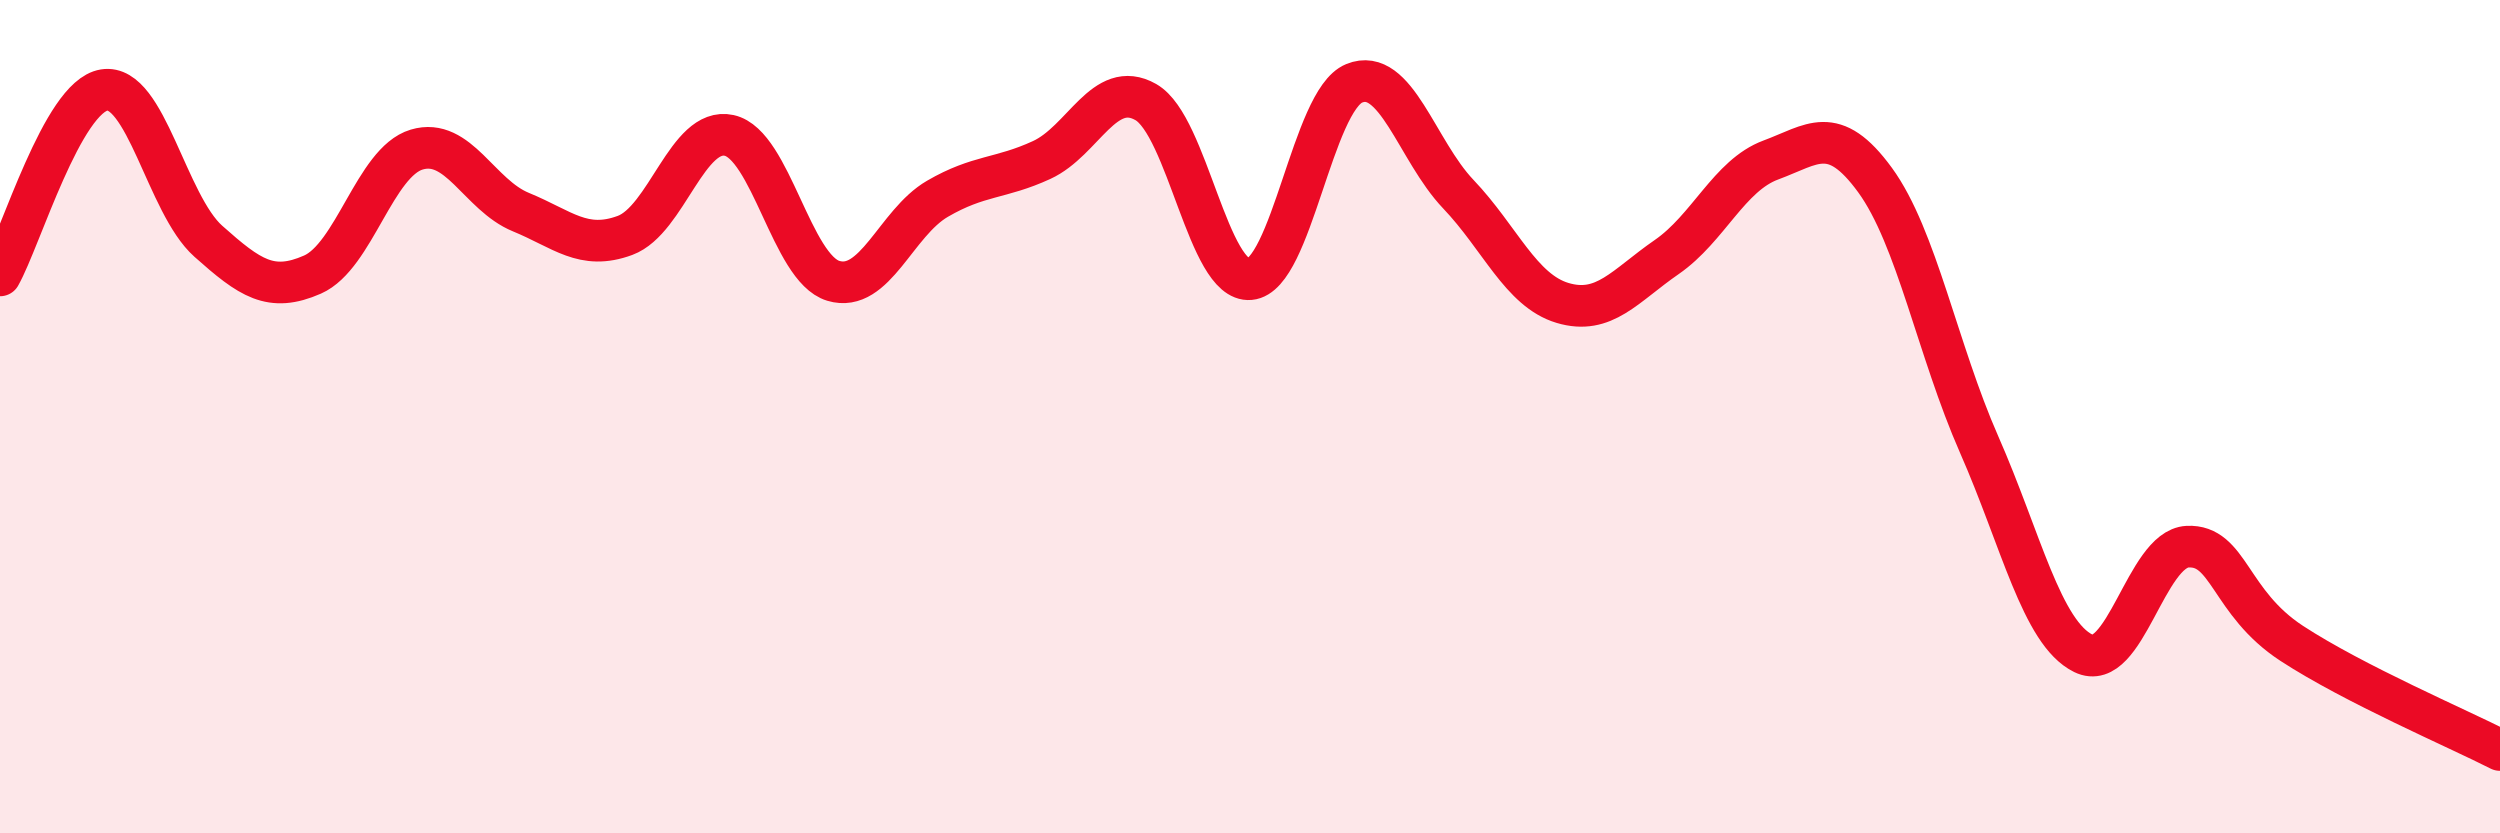
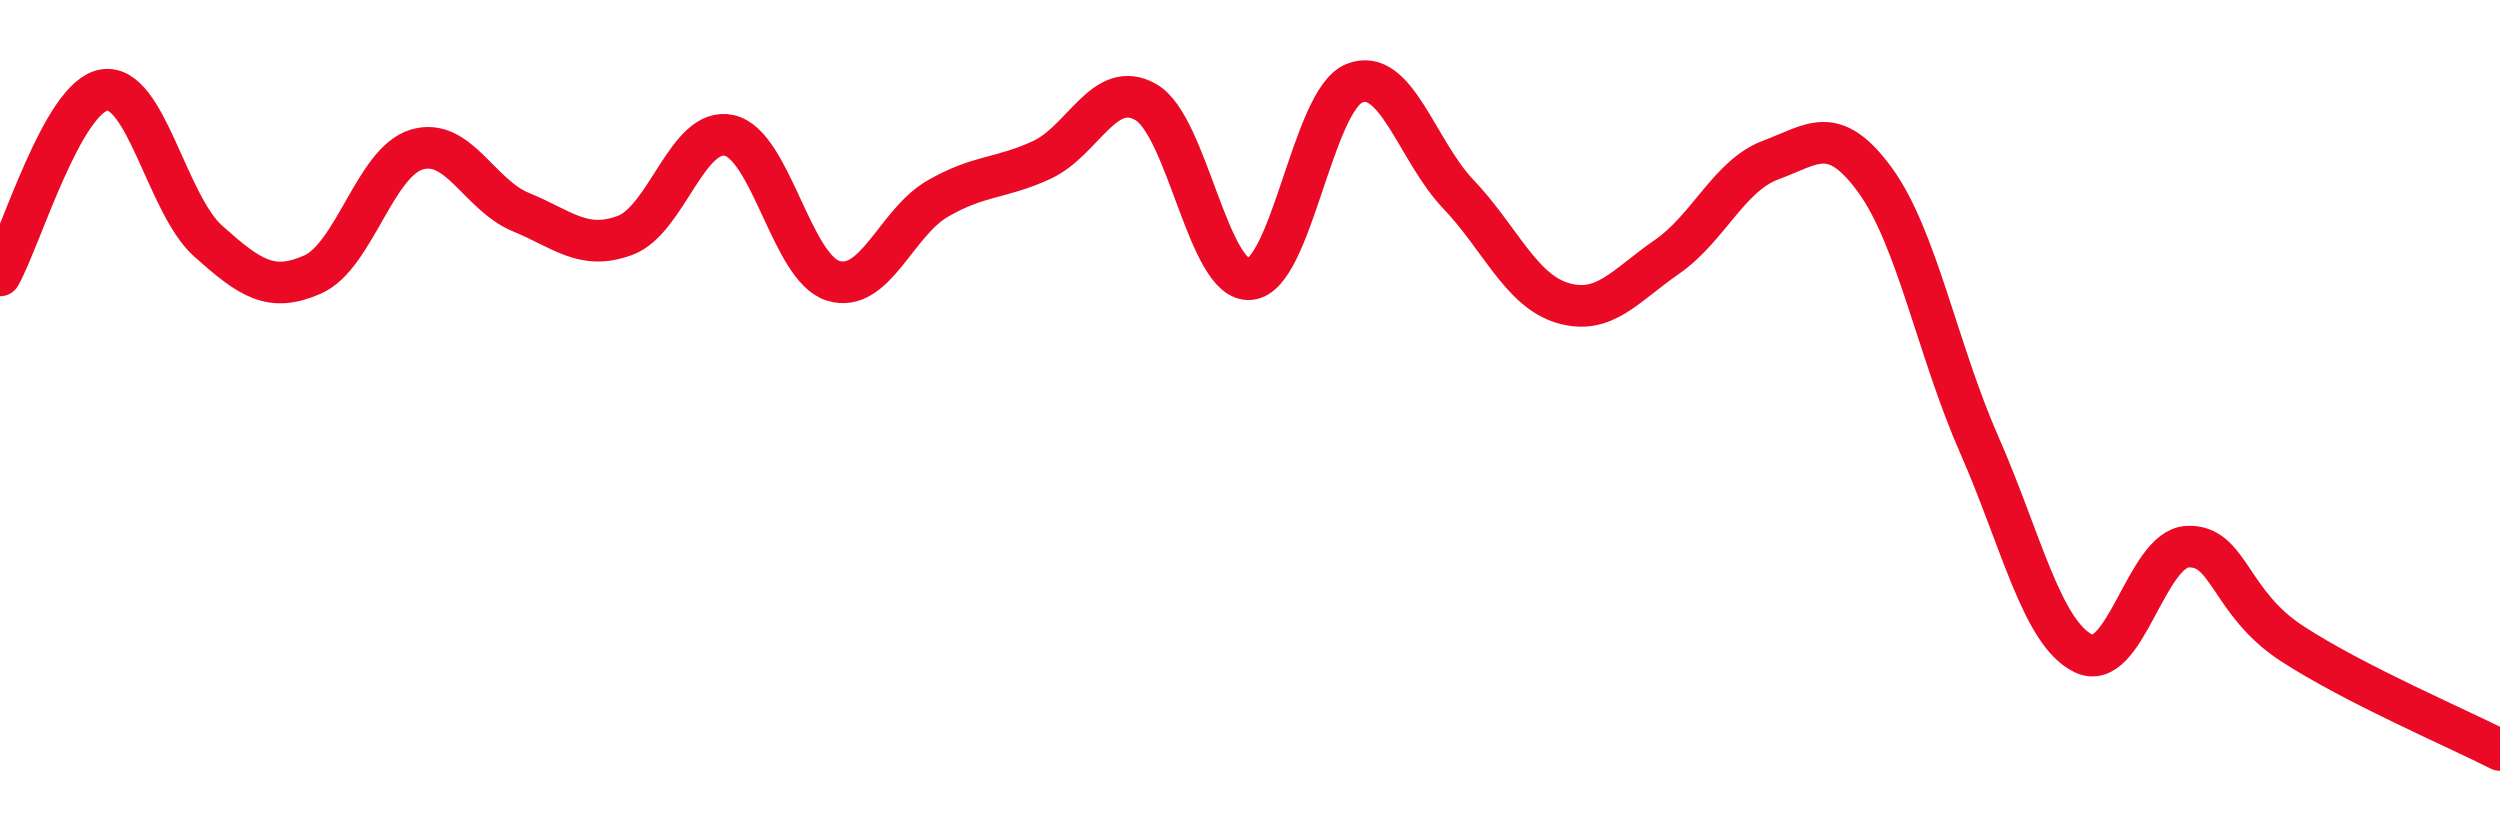
<svg xmlns="http://www.w3.org/2000/svg" width="60" height="20" viewBox="0 0 60 20">
-   <path d="M 0,6.61 C 0.5,5.72 1.5,2.32 2.5,2.16 C 3.5,2 4,4.9 5,5.79 C 6,6.68 6.5,7.03 7.5,6.59 C 8.5,6.15 9,3.89 10,3.59 C 11,3.29 11.5,4.68 12.5,5.09 C 13.5,5.5 14,6.02 15,5.65 C 16,5.28 16.5,3.03 17.5,3.25 C 18.5,3.47 19,6.44 20,6.74 C 21,7.04 21.5,5.35 22.5,4.77 C 23.5,4.19 24,4.3 25,3.84 C 26,3.38 26.5,1.88 27.5,2.45 C 28.5,3.02 29,6.79 30,6.7 C 31,6.61 31.5,2.41 32.5,2 C 33.5,1.59 34,3.61 35,4.66 C 36,5.71 36.5,6.97 37.5,7.27 C 38.5,7.57 39,6.86 40,6.17 C 41,5.48 41.5,4.21 42.5,3.84 C 43.5,3.47 44,2.95 45,4.32 C 46,5.69 46.5,8.4 47.5,10.67 C 48.5,12.94 49,15.19 50,15.68 C 51,16.17 51.5,13.17 52.5,13.12 C 53.5,13.07 53.5,14.46 55,15.44 C 56.5,16.42 59,17.49 60,18L60 20L0 20Z" fill="#EB0A25" opacity="0.1" stroke-linecap="round" stroke-linejoin="round" />
  <path d="M 0,6.61 C 0.5,5.72 1.5,2.32 2.5,2.16 C 3.5,2 4,4.9 5,5.79 C 6,6.68 6.5,7.03 7.5,6.59 C 8.5,6.15 9,3.89 10,3.59 C 11,3.29 11.5,4.68 12.5,5.09 C 13.5,5.5 14,6.02 15,5.65 C 16,5.28 16.5,3.03 17.5,3.25 C 18.5,3.47 19,6.44 20,6.74 C 21,7.04 21.5,5.35 22.5,4.77 C 23.5,4.19 24,4.3 25,3.84 C 26,3.38 26.5,1.88 27.5,2.45 C 28.5,3.02 29,6.79 30,6.7 C 31,6.61 31.5,2.41 32.5,2 C 33.5,1.59 34,3.61 35,4.66 C 36,5.71 36.5,6.97 37.5,7.27 C 38.5,7.57 39,6.86 40,6.17 C 41,5.48 41.5,4.21 42.5,3.84 C 43.5,3.47 44,2.95 45,4.32 C 46,5.69 46.5,8.4 47.5,10.67 C 48.5,12.94 49,15.19 50,15.68 C 51,16.17 51.5,13.17 52.5,13.12 C 53.5,13.07 53.5,14.46 55,15.44 C 56.5,16.42 59,17.49 60,18" stroke="#EB0A25" stroke-width="1" fill="none" stroke-linecap="round" stroke-linejoin="round" />
</svg>